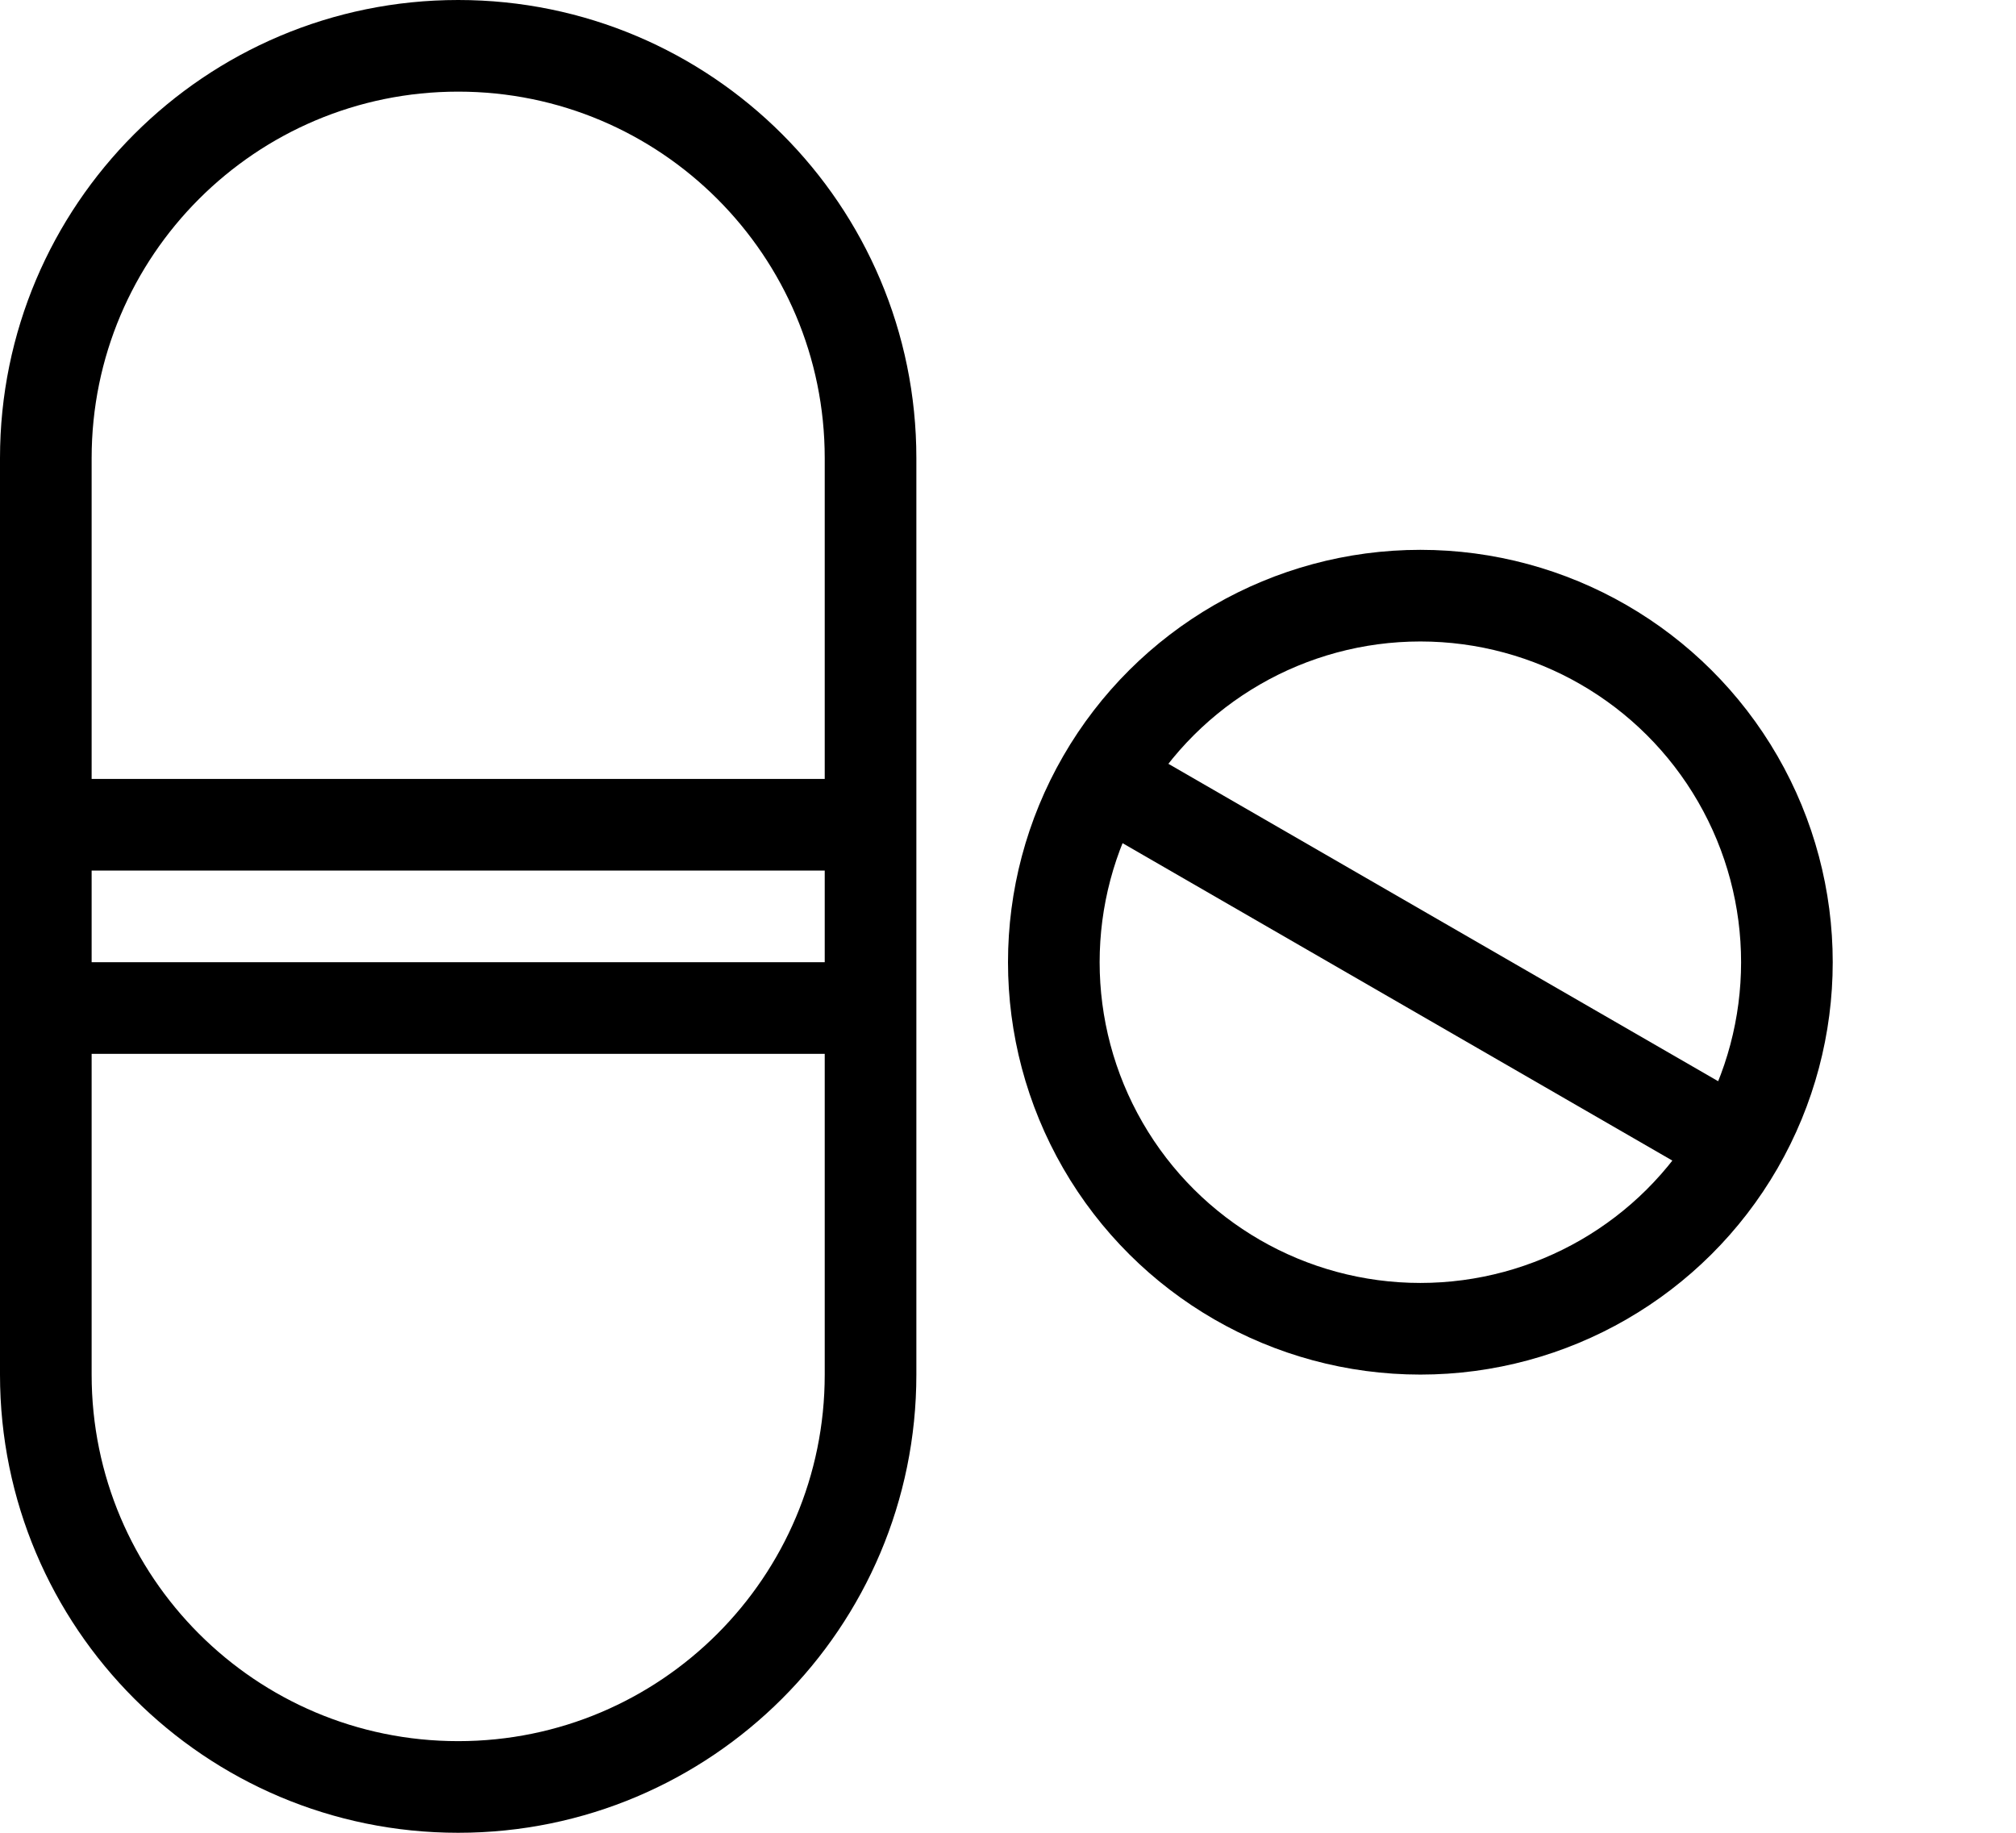
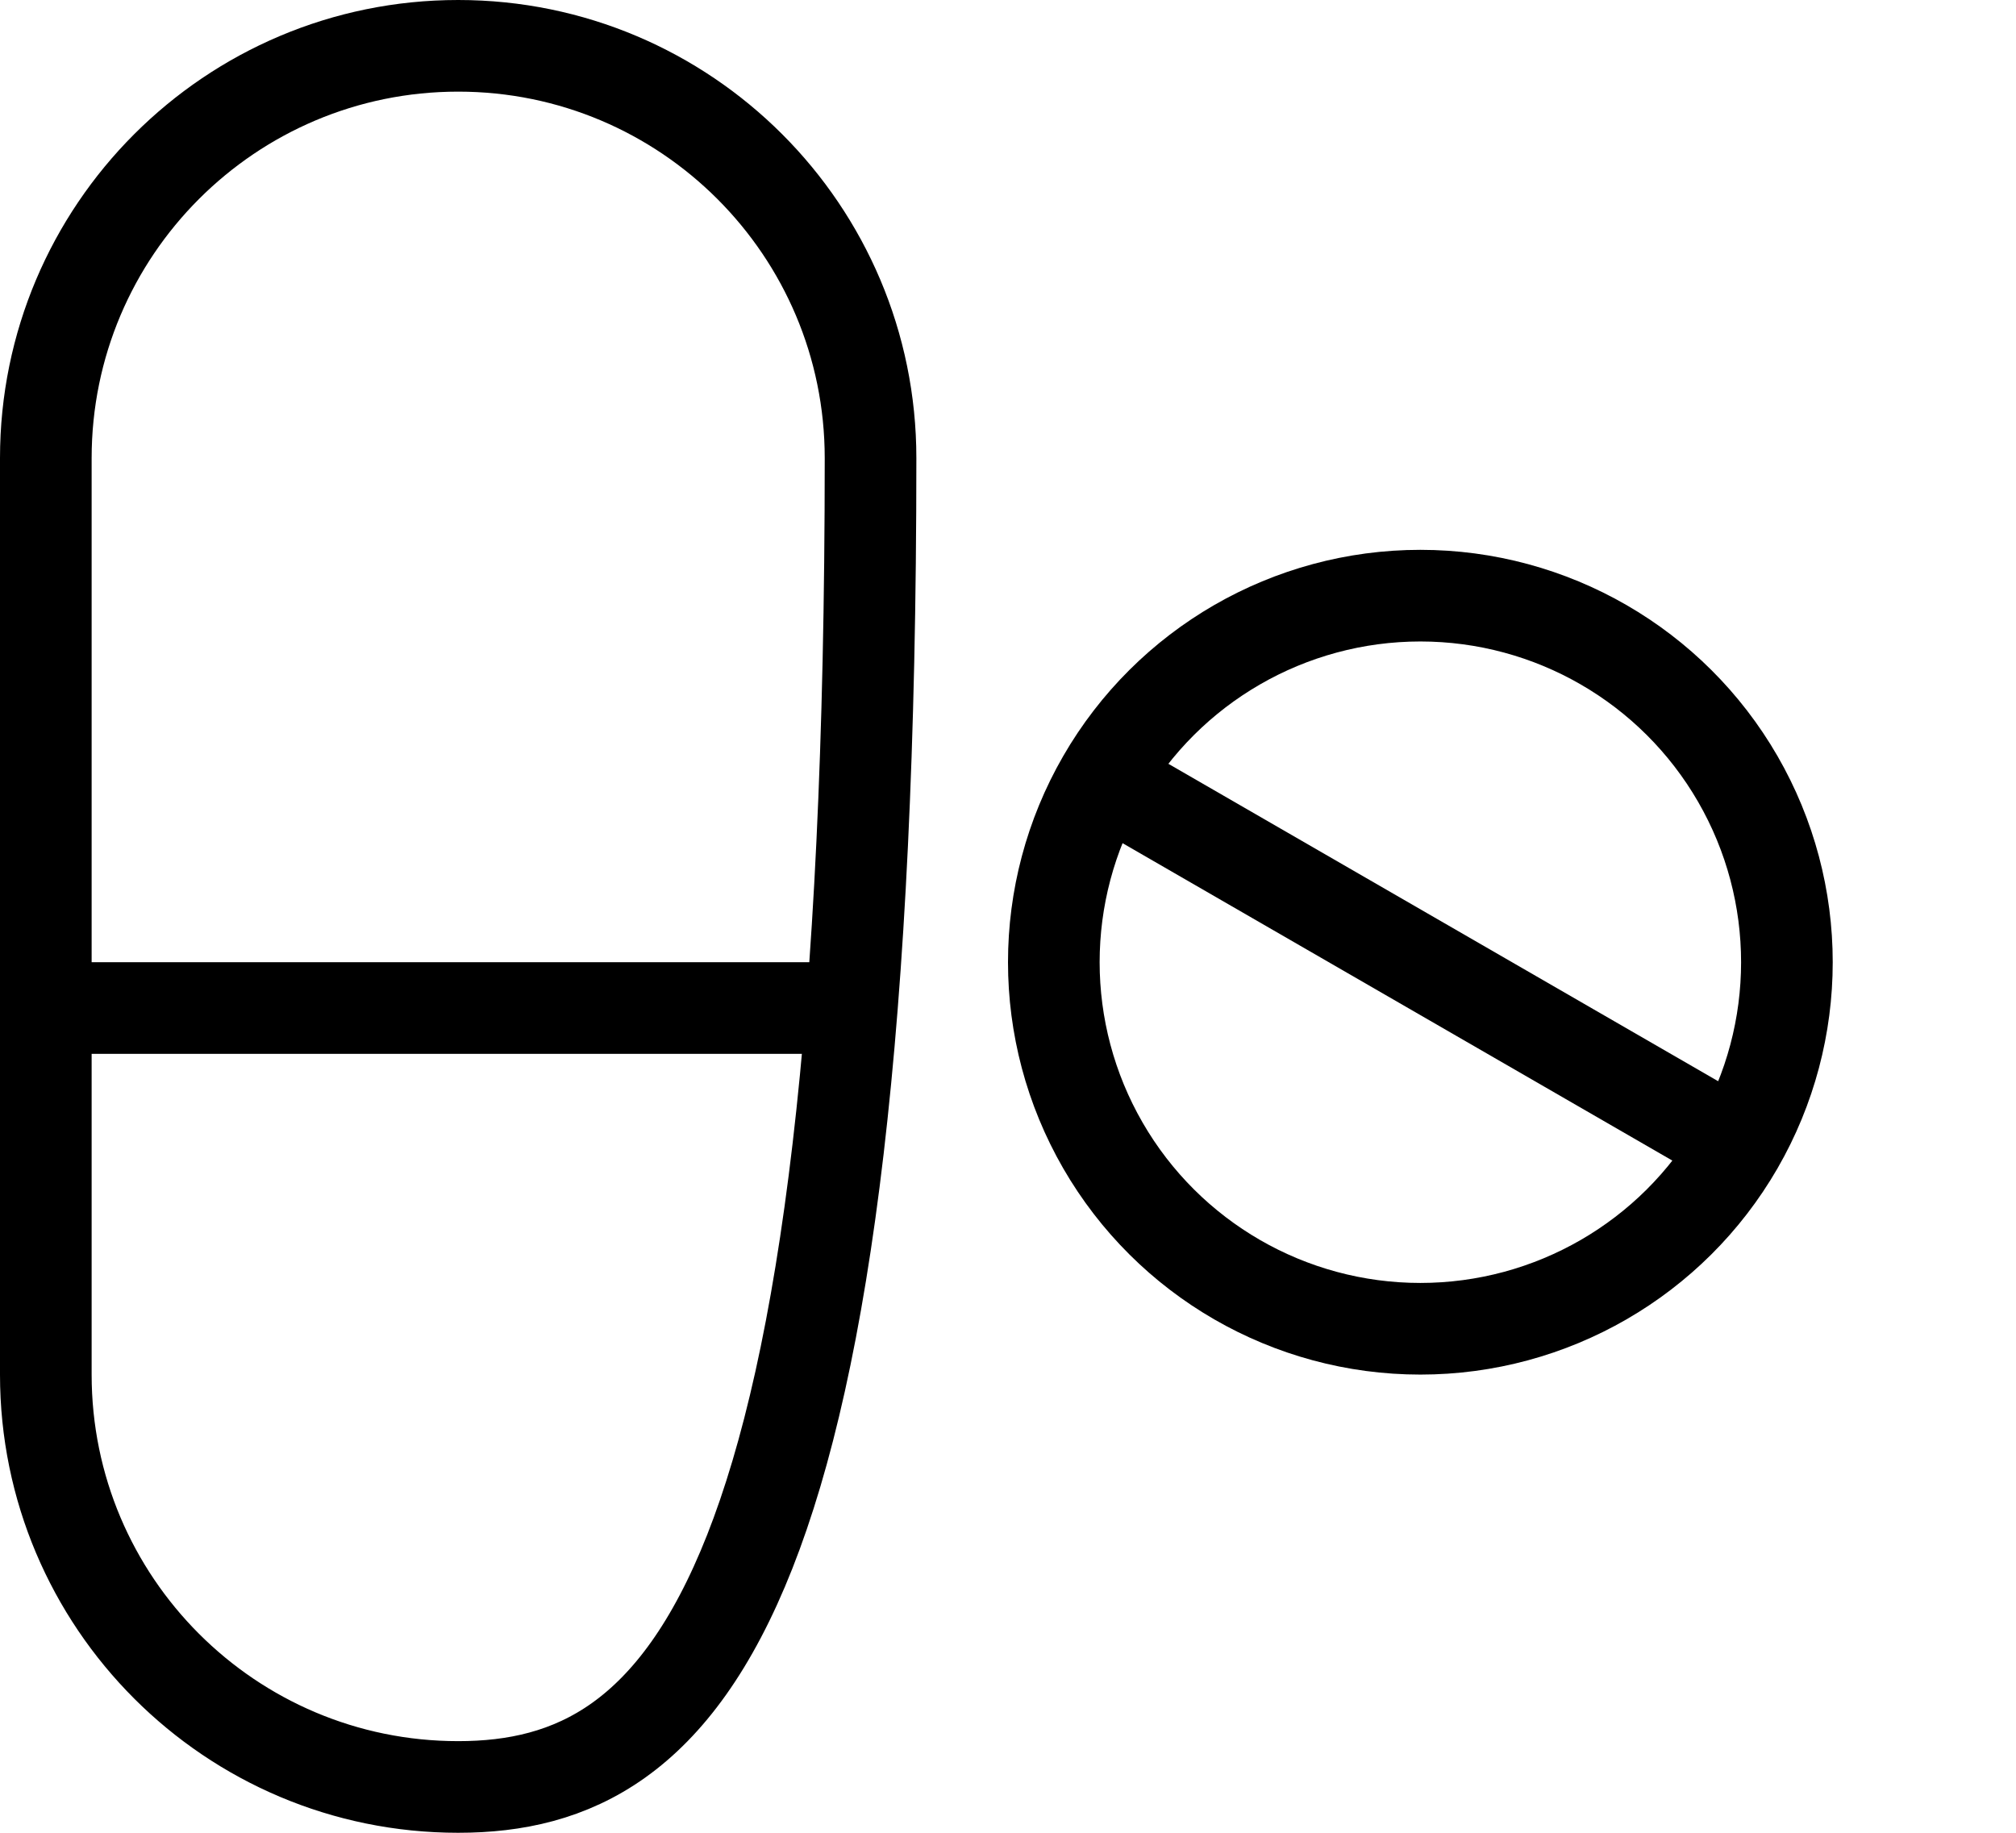
<svg xmlns="http://www.w3.org/2000/svg" width="44" height="40" viewBox="0 0 44 40" fill="none">
-   <path d="M1 10C1 5.029 5.029 1 10 1V1C14.971 1 19 5.029 19 10V30C19 34.971 14.971 39 10 39V39C5.029 39 1 34.971 1 30V10Z" stroke="black" stroke-width="2" stroke-linecap="round" stroke-linejoin="round" />
+   <path d="M1 10C1 5.029 5.029 1 10 1V1C14.971 1 19 5.029 19 10C19 34.971 14.971 39 10 39V39C5.029 39 1 34.971 1 30V10Z" stroke="black" stroke-width="2" stroke-linecap="round" stroke-linejoin="round" />
  <path d="M1 22H18.5" stroke="black" stroke-width="2" />
-   <path d="M1 18H18.5" stroke="black" stroke-width="2" />
  <circle cx="31" cy="21" r="8" transform="rotate(30 31 21)" stroke="black" stroke-width="2" stroke-linecap="round" stroke-linejoin="round" />
  <path d="M24.072 17L37.929 25" stroke="black" stroke-width="2" />
</svg>